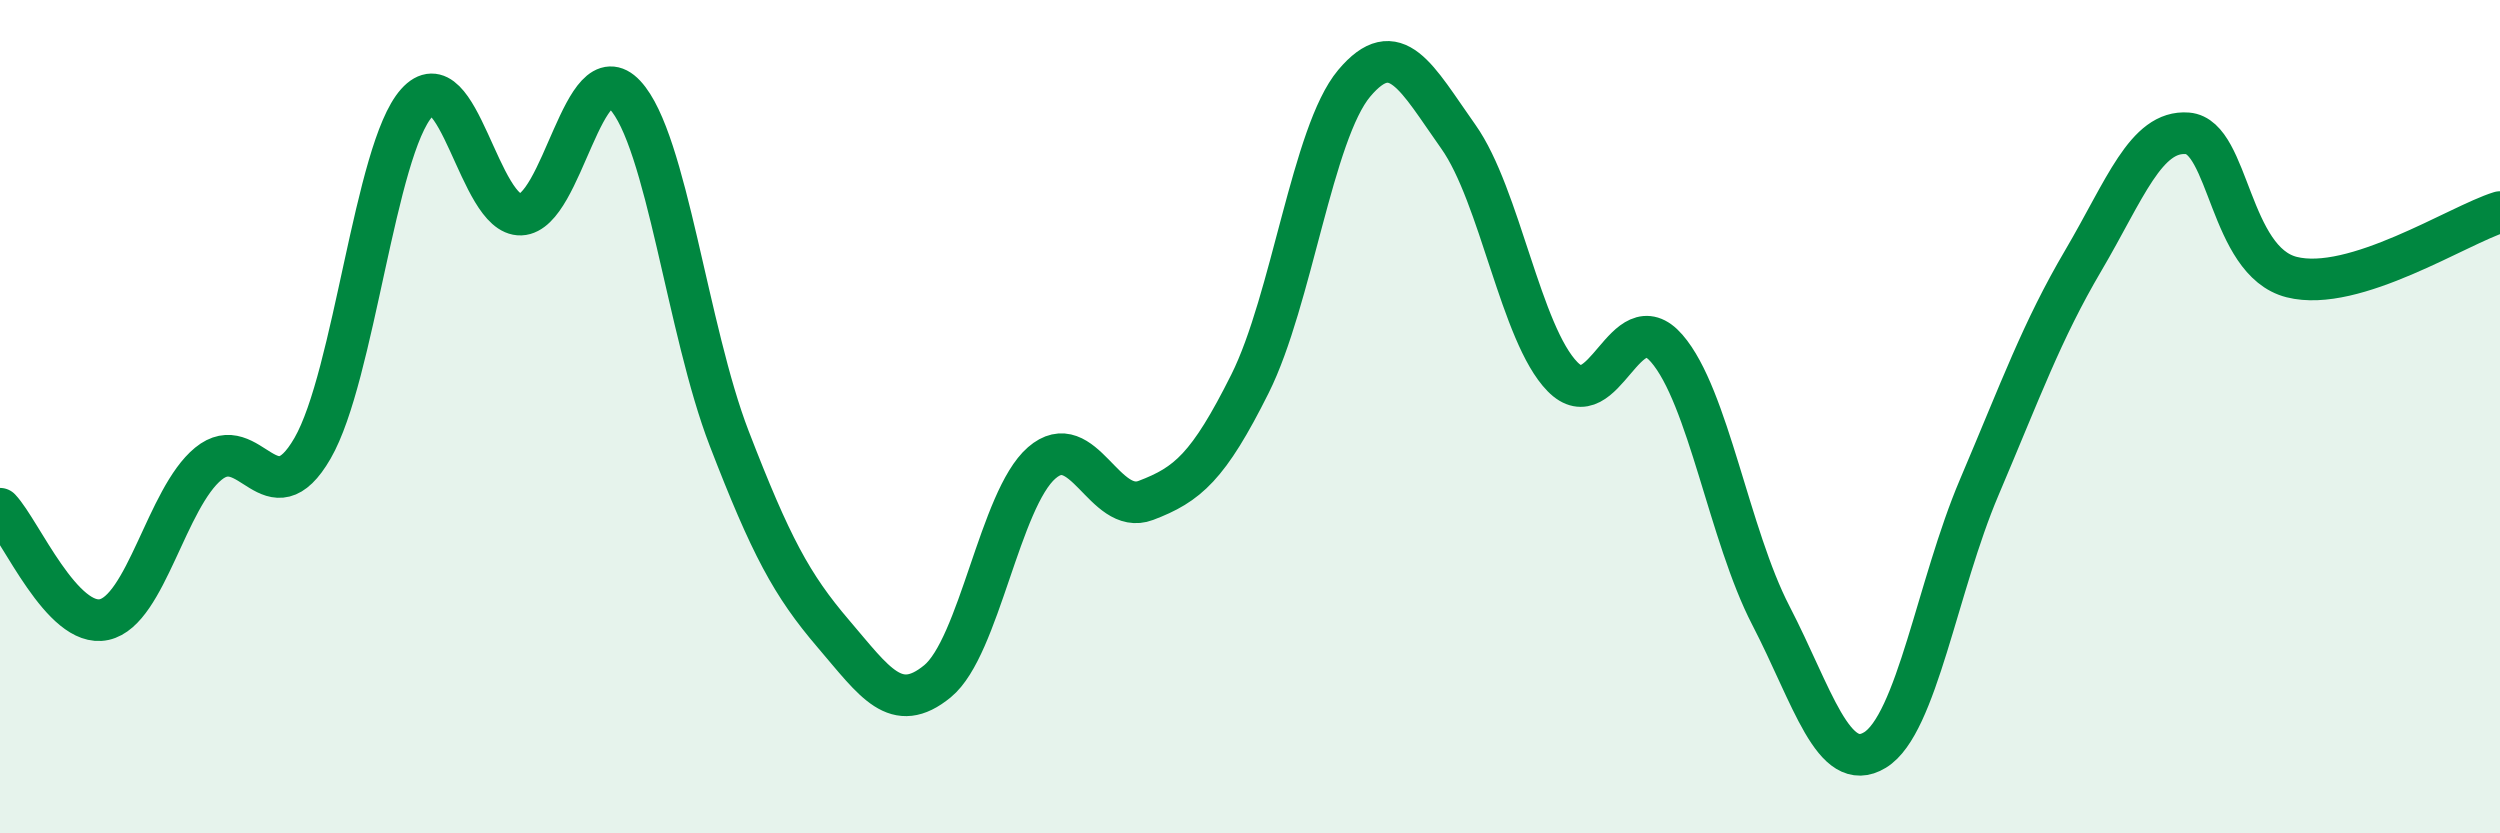
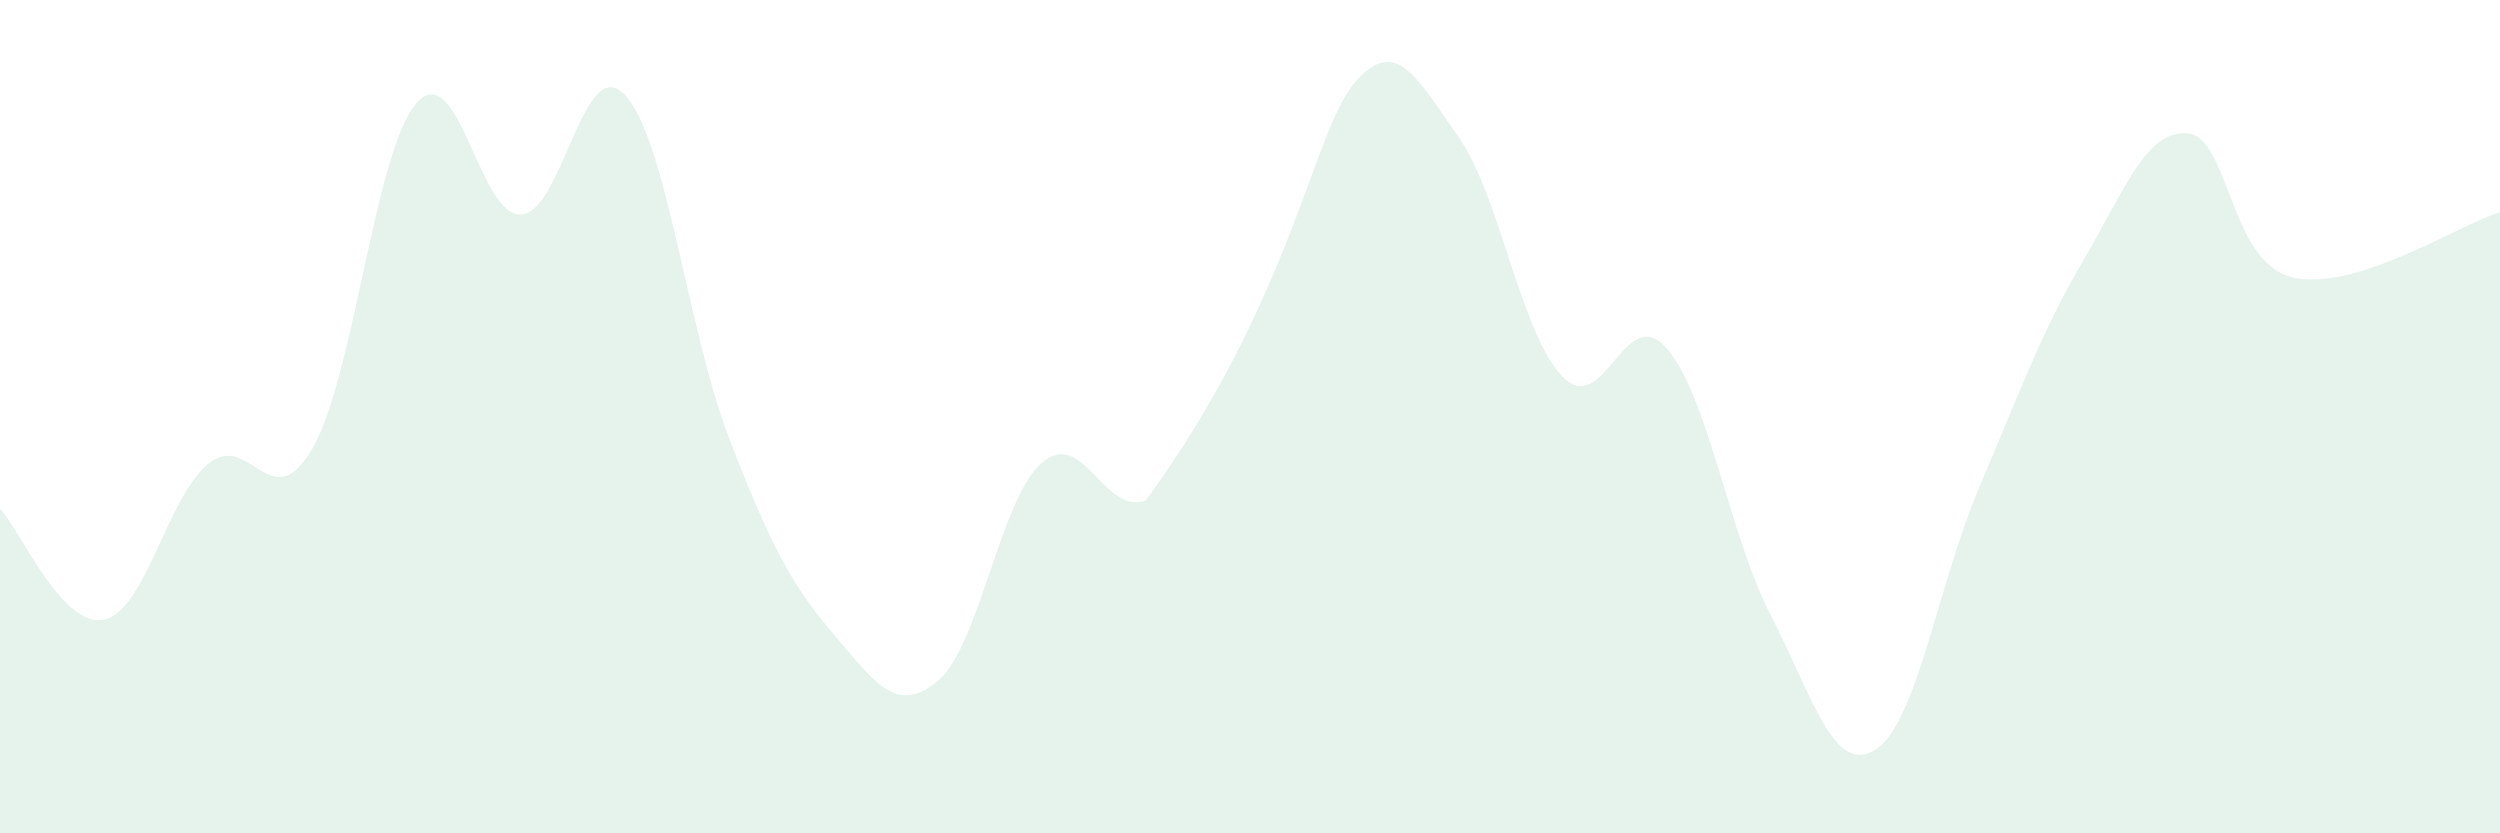
<svg xmlns="http://www.w3.org/2000/svg" width="60" height="20" viewBox="0 0 60 20">
-   <path d="M 0,12.21 C 0.5,12.74 1.5,15.09 2.5,14.87 C 3.5,14.65 4,11.95 5,11.13 C 6,10.31 6.5,12.49 7.5,10.76 C 8.5,9.03 9,3.59 10,2.47 C 11,1.35 11.5,5.19 12.5,5.15 C 13.5,5.11 14,1.21 15,2.28 C 16,3.35 16.5,7.93 17.5,10.52 C 18.5,13.11 19,14.04 20,15.21 C 21,16.38 21.5,17.17 22.5,16.35 C 23.5,15.53 24,11.98 25,11.11 C 26,10.24 26.5,12.39 27.5,12.01 C 28.5,11.63 29,11.21 30,9.21 C 31,7.21 31.5,3.19 32.5,2 C 33.5,0.81 34,1.87 35,3.28 C 36,4.69 36.5,8.02 37.5,9.04 C 38.5,10.06 39,7.21 40,8.36 C 41,9.51 41.5,12.84 42.5,14.77 C 43.5,16.7 44,18.61 45,18 C 46,17.39 46.5,14.05 47.5,11.7 C 48.5,9.35 49,7.95 50,6.25 C 51,4.55 51.5,3.12 52.5,3.2 C 53.5,3.28 53.5,6.27 55,6.65 C 56.5,7.03 59,5.4 60,5.09L60 20L0 20Z" fill="#008740" opacity="0.1" stroke-linecap="round" stroke-linejoin="round" />
-   <path d="M 0,12.21 C 0.5,12.74 1.5,15.09 2.5,14.87 C 3.5,14.65 4,11.95 5,11.13 C 6,10.31 6.5,12.49 7.5,10.76 C 8.5,9.03 9,3.59 10,2.47 C 11,1.35 11.5,5.19 12.5,5.15 C 13.5,5.11 14,1.21 15,2.28 C 16,3.35 16.5,7.93 17.5,10.52 C 18.5,13.11 19,14.04 20,15.21 C 21,16.38 21.5,17.17 22.5,16.35 C 23.5,15.53 24,11.98 25,11.11 C 26,10.24 26.5,12.39 27.5,12.01 C 28.5,11.63 29,11.21 30,9.21 C 31,7.21 31.5,3.19 32.5,2 C 33.5,0.81 34,1.87 35,3.28 C 36,4.69 36.5,8.02 37.5,9.04 C 38.5,10.06 39,7.21 40,8.36 C 41,9.51 41.5,12.84 42.5,14.77 C 43.5,16.7 44,18.61 45,18 C 46,17.39 46.5,14.05 47.5,11.7 C 48.5,9.35 49,7.95 50,6.25 C 51,4.55 51.5,3.12 52.5,3.2 C 53.5,3.28 53.5,6.27 55,6.65 C 56.5,7.03 59,5.4 60,5.09" stroke="#008740" stroke-width="1" fill="none" stroke-linecap="round" stroke-linejoin="round" />
+   <path d="M 0,12.21 C 0.5,12.74 1.5,15.09 2.5,14.87 C 3.5,14.65 4,11.95 5,11.13 C 6,10.31 6.5,12.49 7.5,10.76 C 8.5,9.03 9,3.59 10,2.47 C 11,1.35 11.5,5.19 12.5,5.15 C 13.5,5.11 14,1.21 15,2.28 C 16,3.35 16.5,7.93 17.5,10.52 C 18.5,13.11 19,14.04 20,15.21 C 21,16.38 21.5,17.17 22.5,16.35 C 23.5,15.53 24,11.98 25,11.11 C 26,10.24 26.5,12.39 27.5,12.01 C 31,7.21 31.5,3.19 32.5,2 C 33.5,0.81 34,1.87 35,3.28 C 36,4.69 36.5,8.02 37.5,9.04 C 38.5,10.06 39,7.21 40,8.36 C 41,9.51 41.5,12.84 42.5,14.77 C 43.5,16.7 44,18.61 45,18 C 46,17.39 46.5,14.05 47.5,11.7 C 48.5,9.35 49,7.95 50,6.25 C 51,4.55 51.5,3.12 52.5,3.2 C 53.5,3.28 53.5,6.27 55,6.65 C 56.5,7.03 59,5.4 60,5.09L60 20L0 20Z" fill="#008740" opacity="0.1" stroke-linecap="round" stroke-linejoin="round" />
</svg>